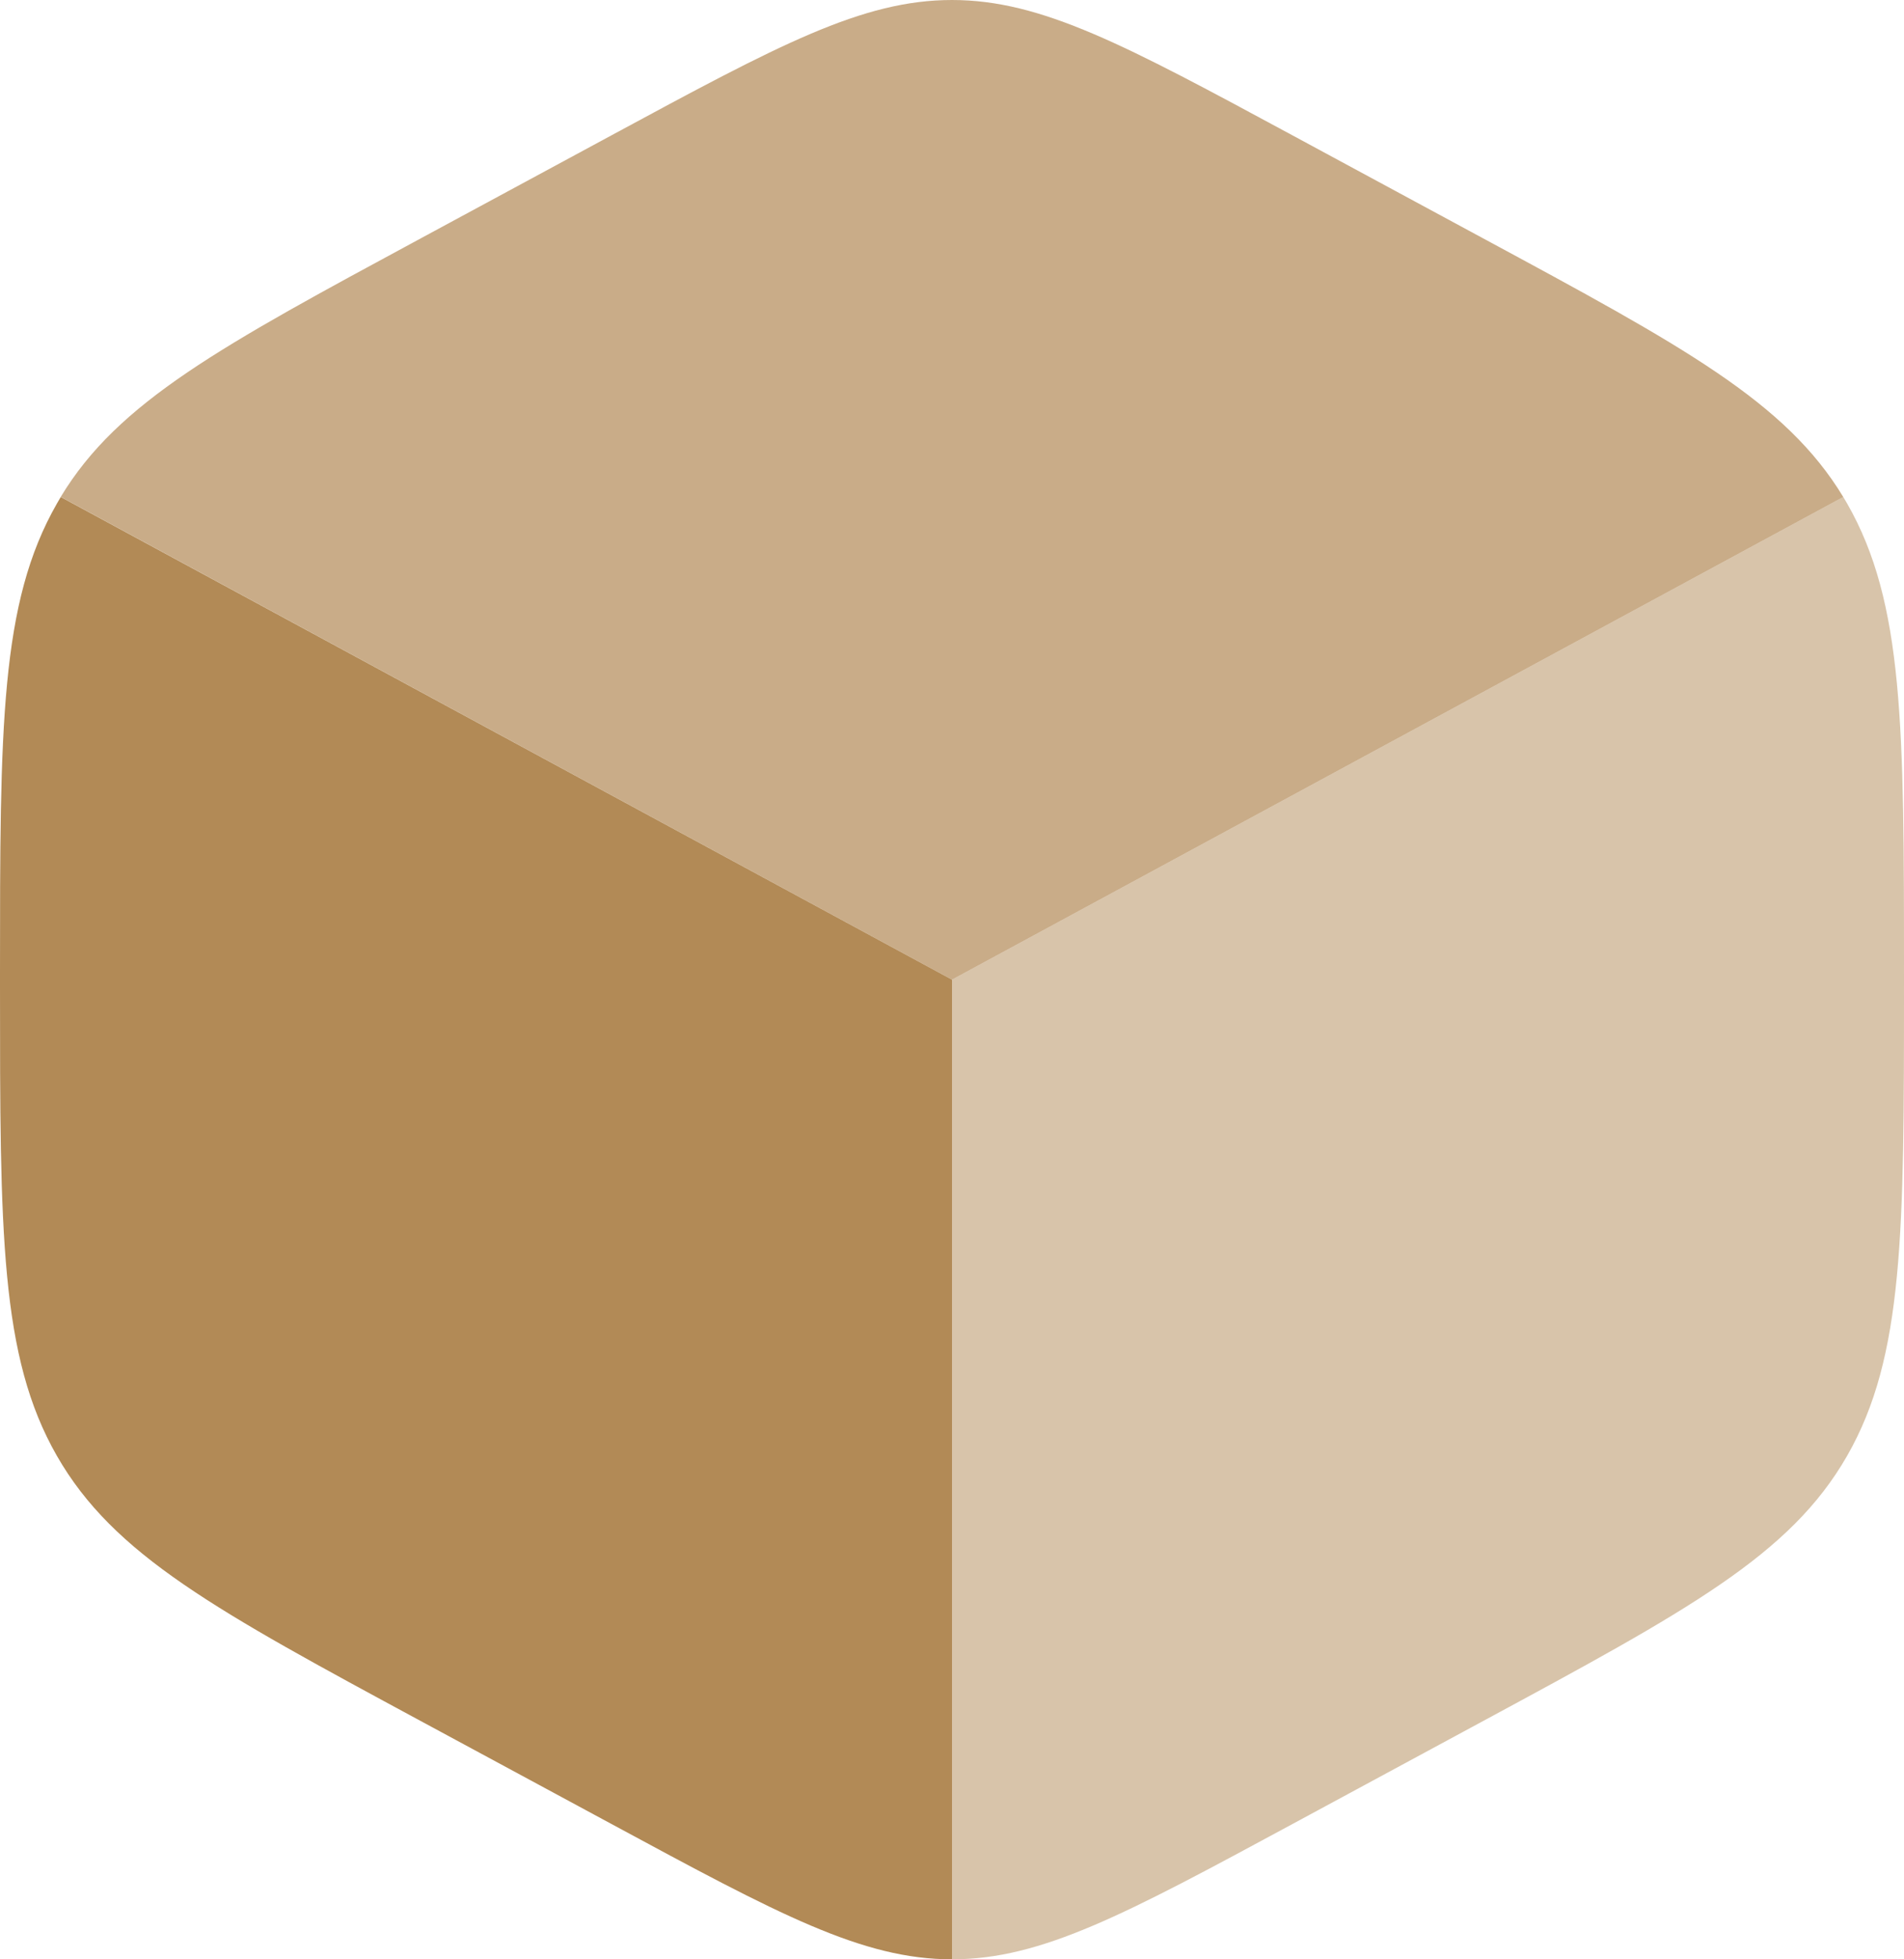
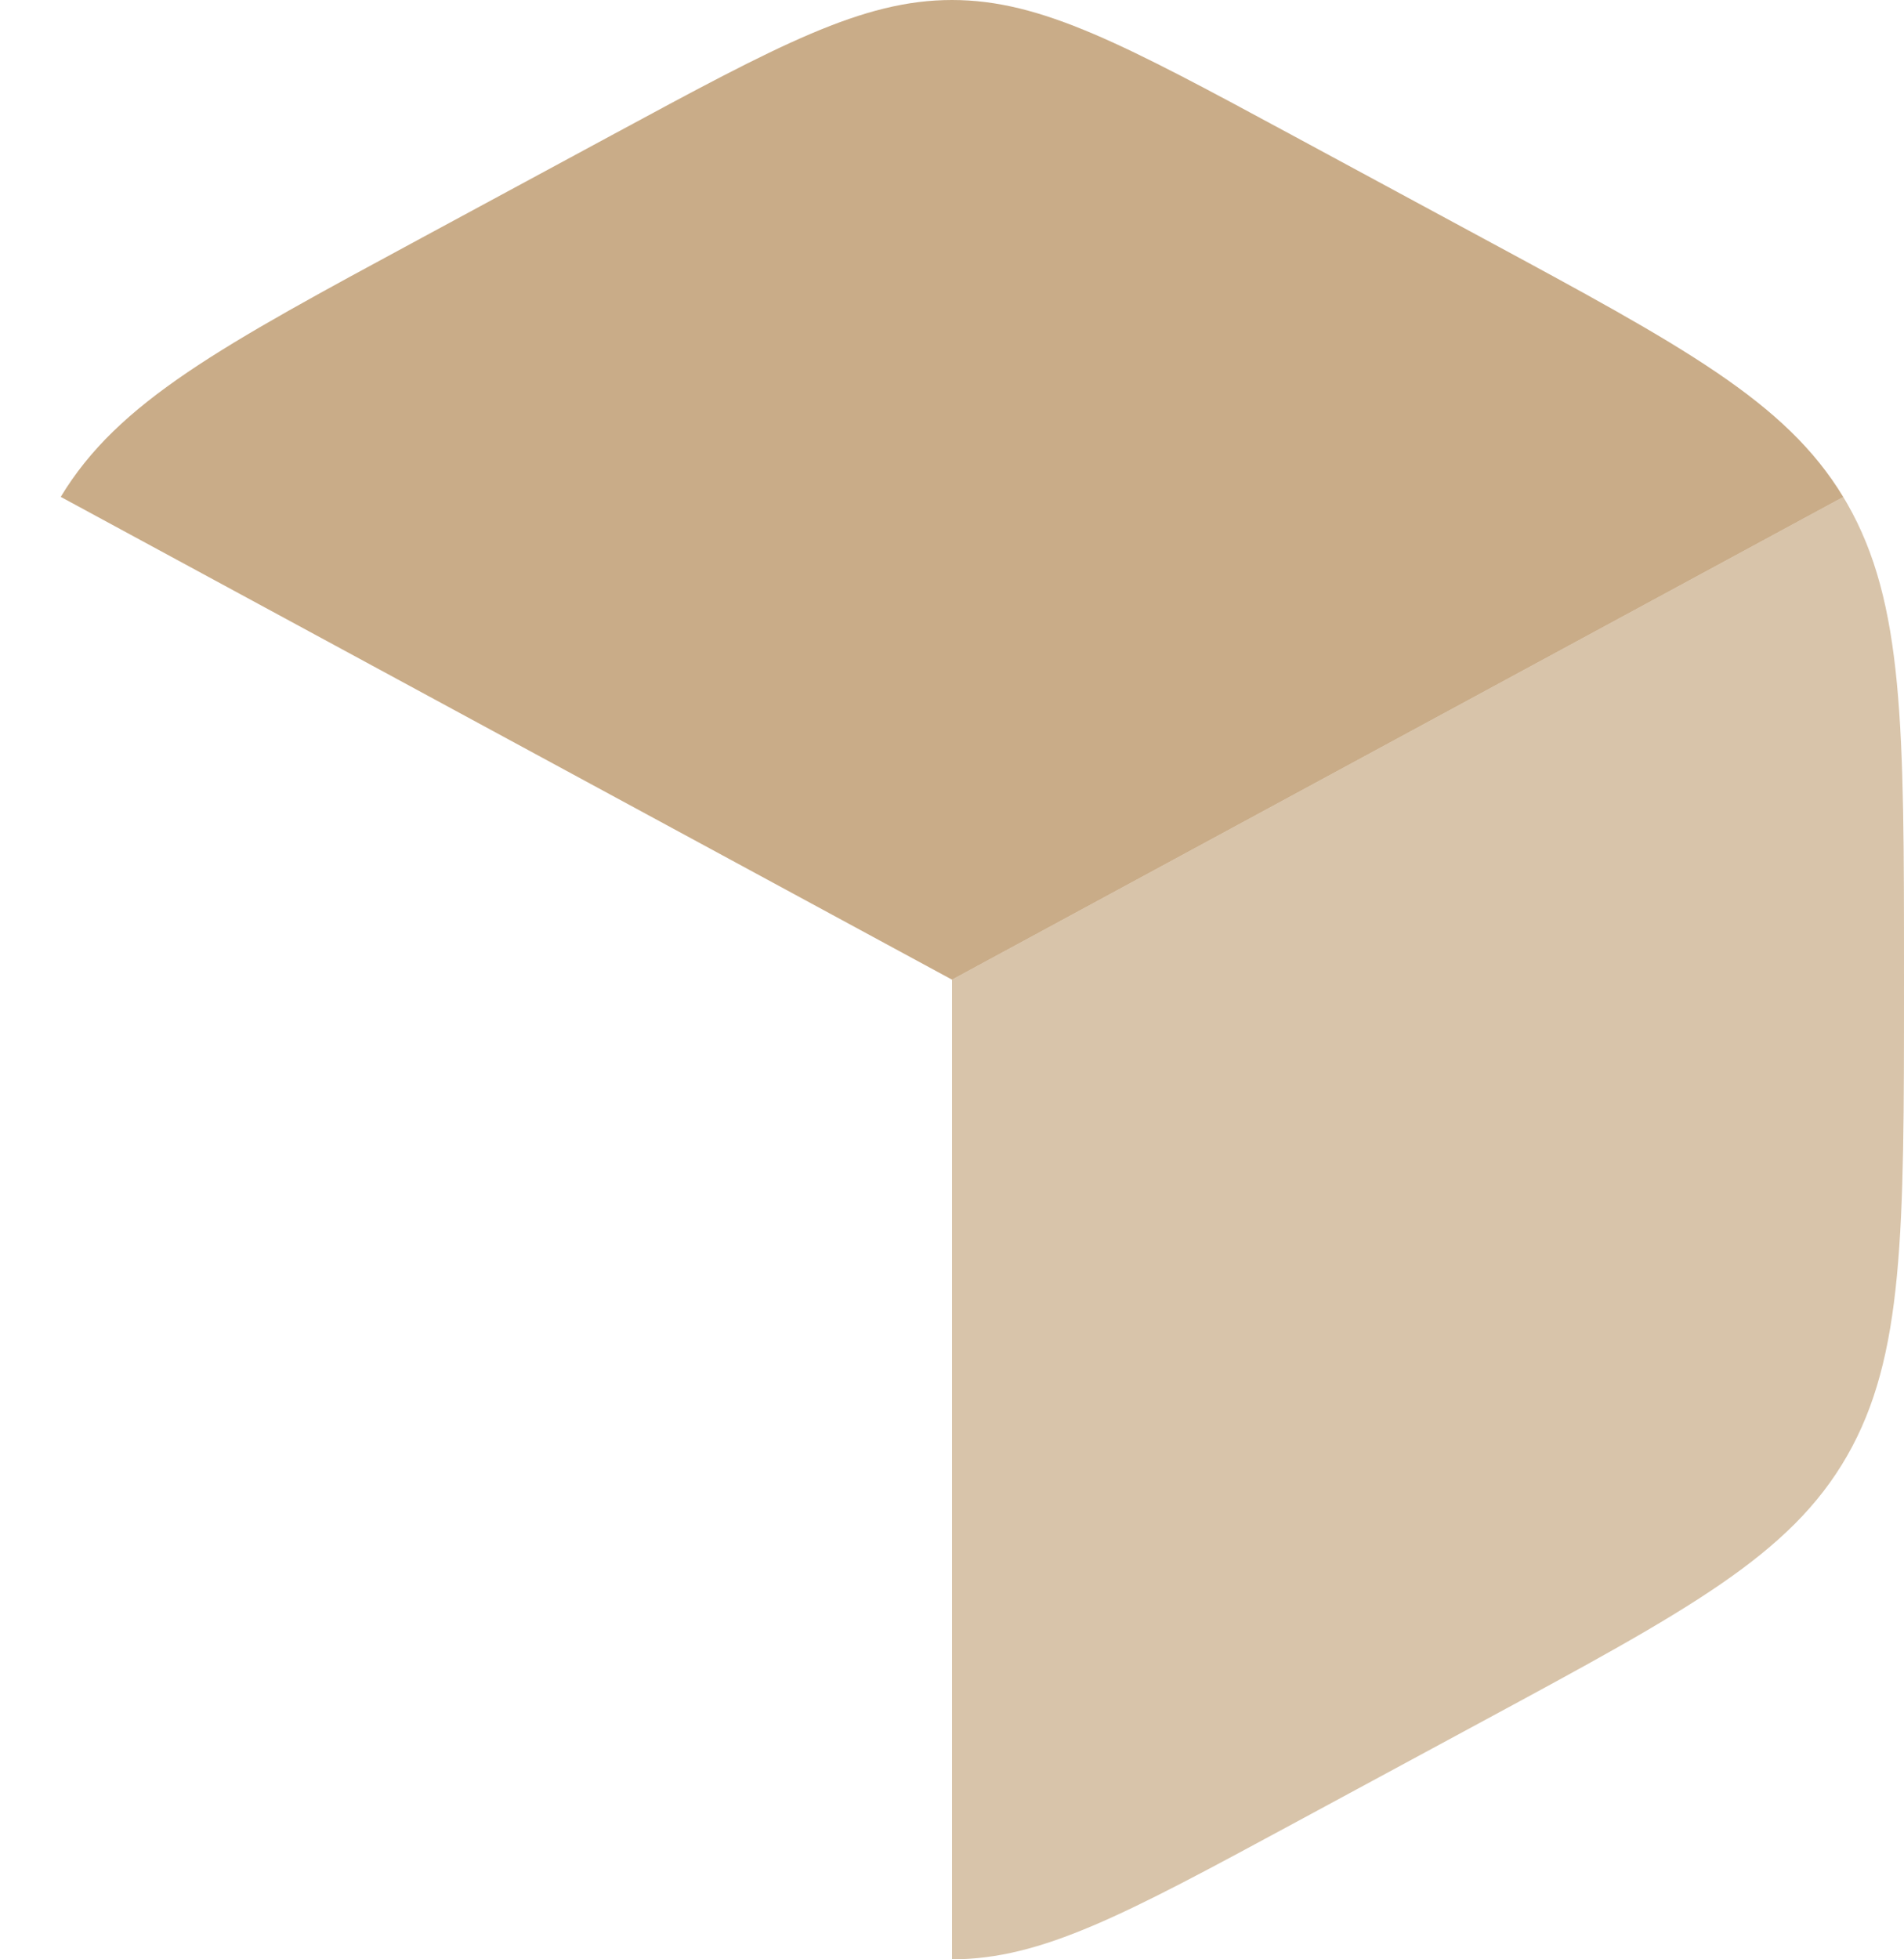
<svg xmlns="http://www.w3.org/2000/svg" width="70" height="72" viewBox="0 0 70 72" fill="none">
-   <path d="M22.477 67.025C28.623 70.344 31.696 72 35 72V36L2.233 18.263C2.185 18.343 2.139 18.423 2.093 18.504C2.08616e-07 22.154 0 26.701 0 35.791V36.212C0 45.299 -4.17233e-07 49.846 2.09 53.496C4.183 57.15 7.949 59.184 15.477 63.248L22.477 67.025Z" fill="#B28A56" />
  <path opacity="0.7" d="M54.52 8.755L47.52 4.975C41.377 1.66 38.304 0 35 0C31.693 0 28.623 1.656 22.477 4.975L15.477 8.755C8.113 12.73 4.347 14.76 2.233 18.259L35 36L67.767 18.263C65.646 14.76 61.887 12.73 54.52 8.755Z" fill="#B28A56" />
  <path opacity="0.5" d="M67.91 18.504C67.864 18.423 67.816 18.343 67.767 18.263L35 36V72C38.304 72 41.377 70.344 47.523 67.025L54.523 63.245C62.051 59.18 65.817 57.15 67.91 53.496C70 49.846 70 45.299 70 36.216V35.795C70 26.705 70 22.154 67.91 18.504Z" fill="#B28A56" />
</svg>